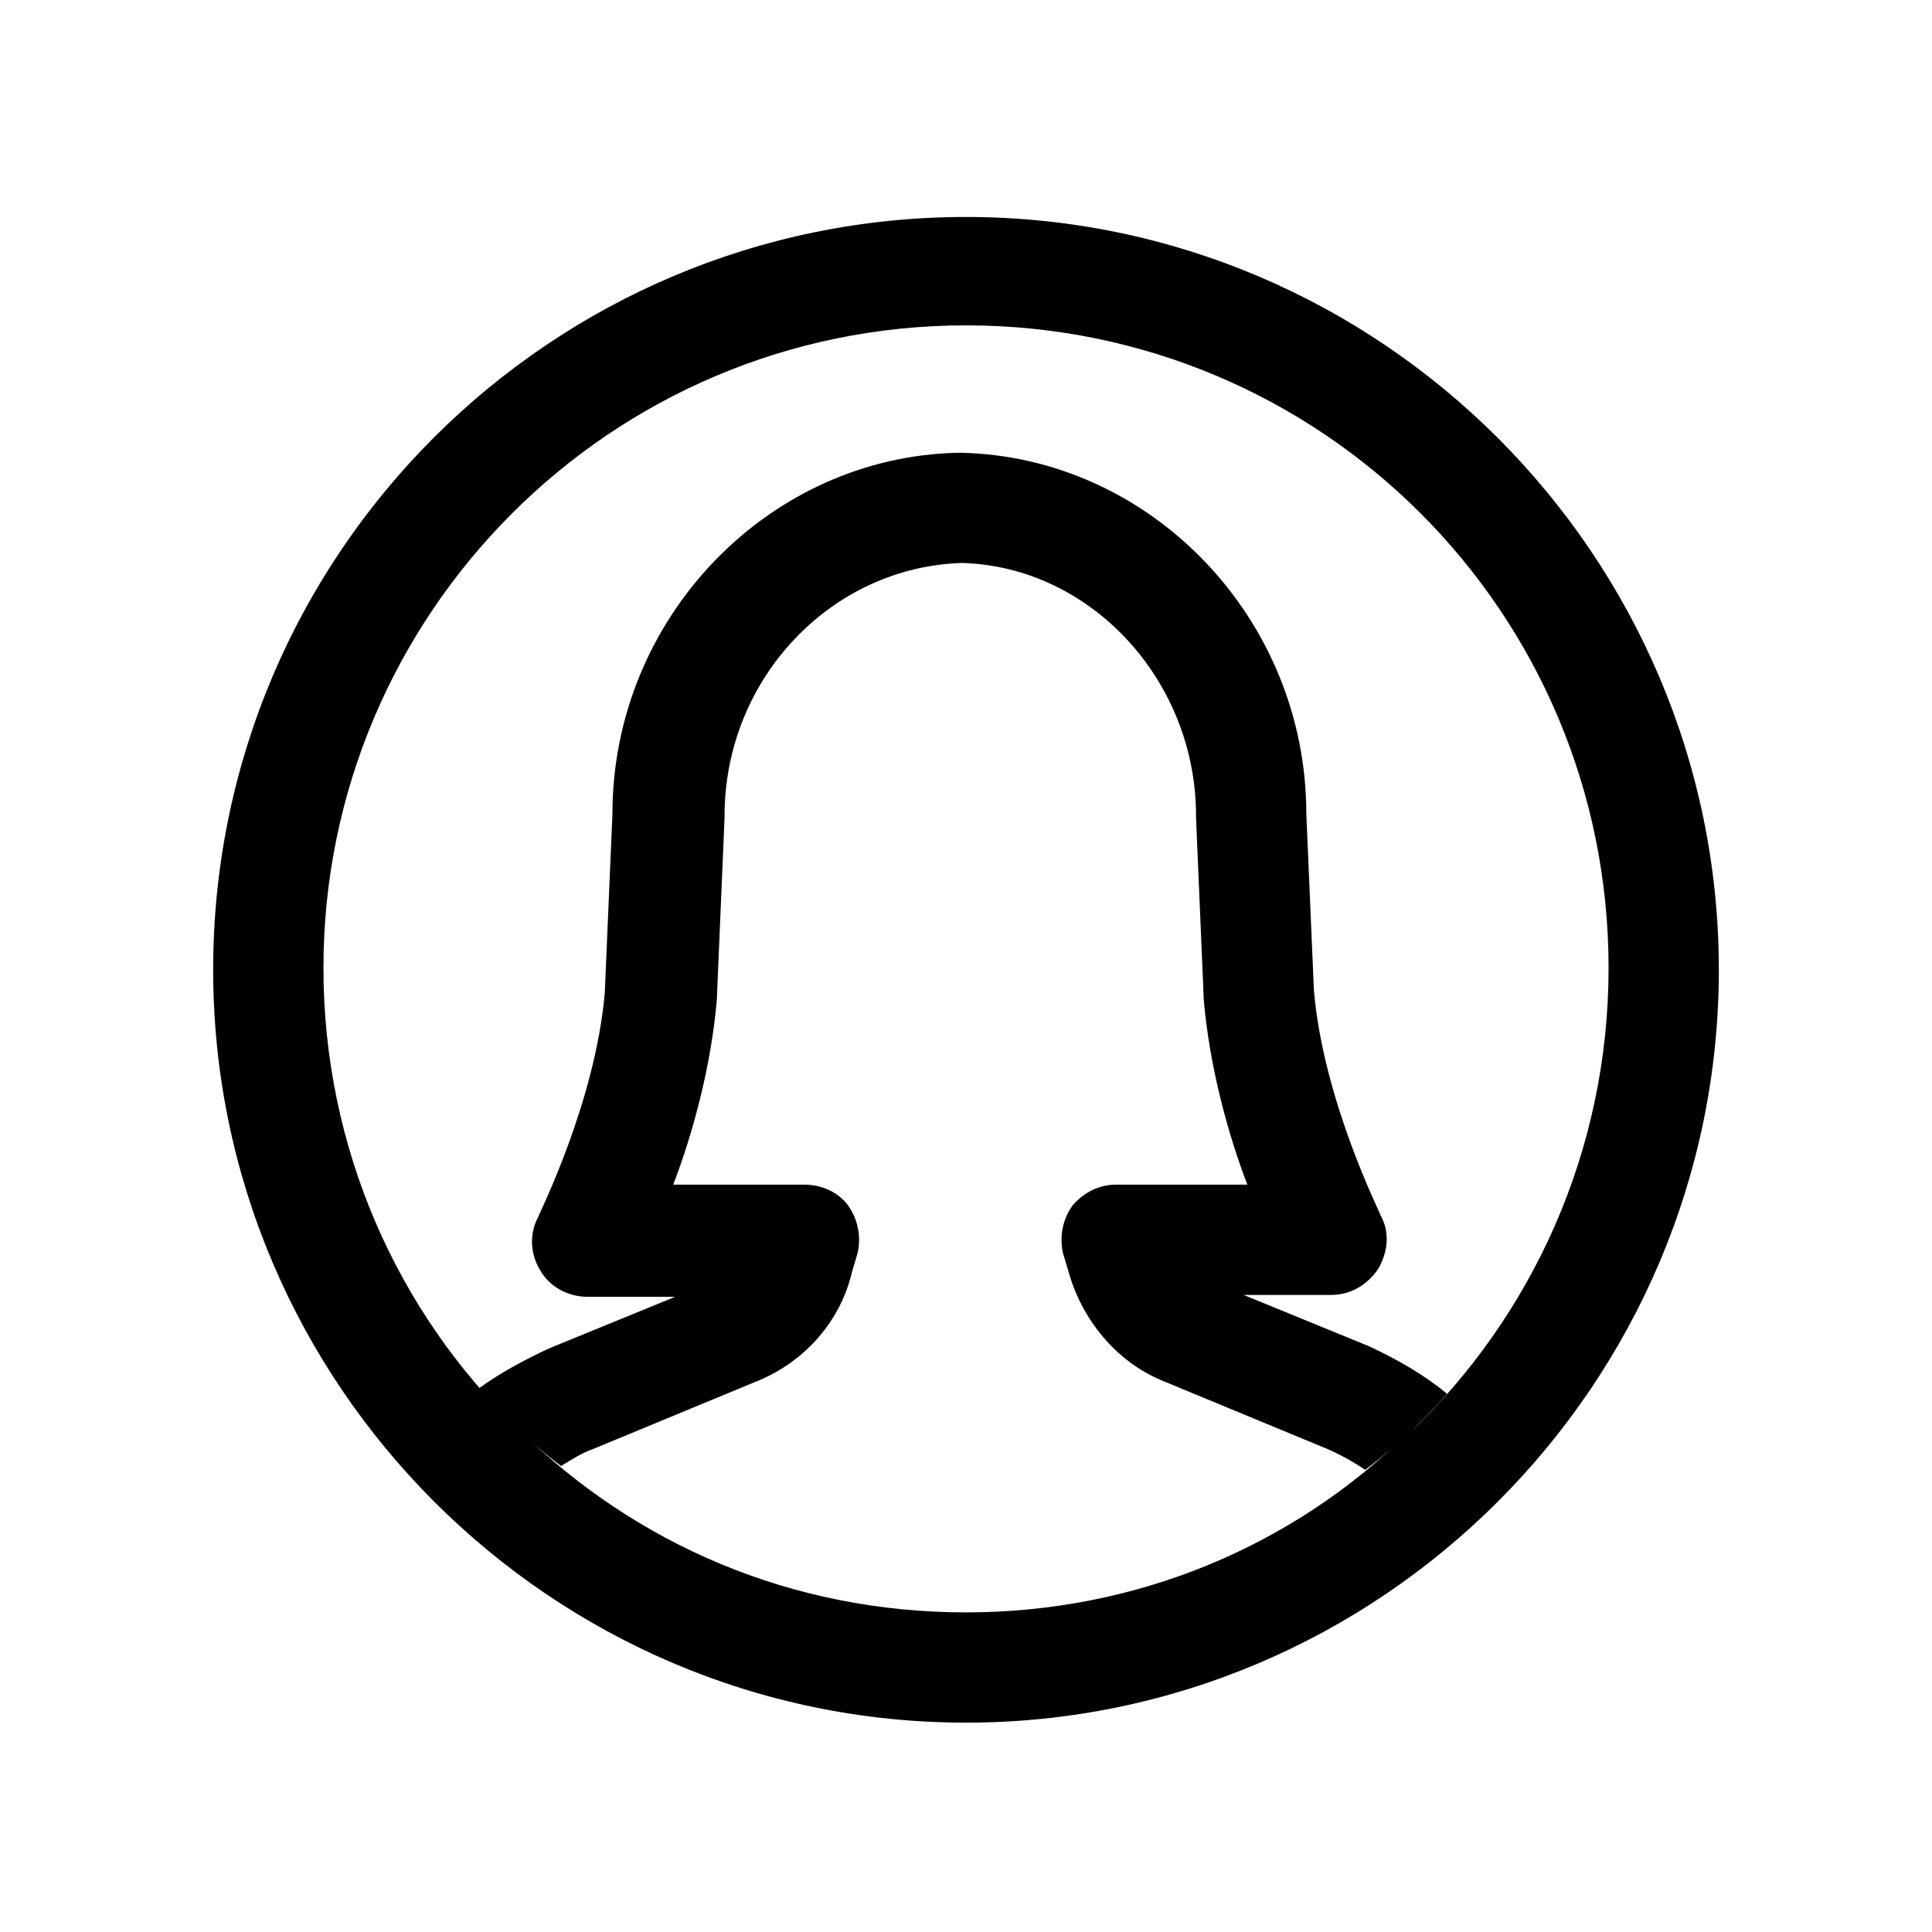
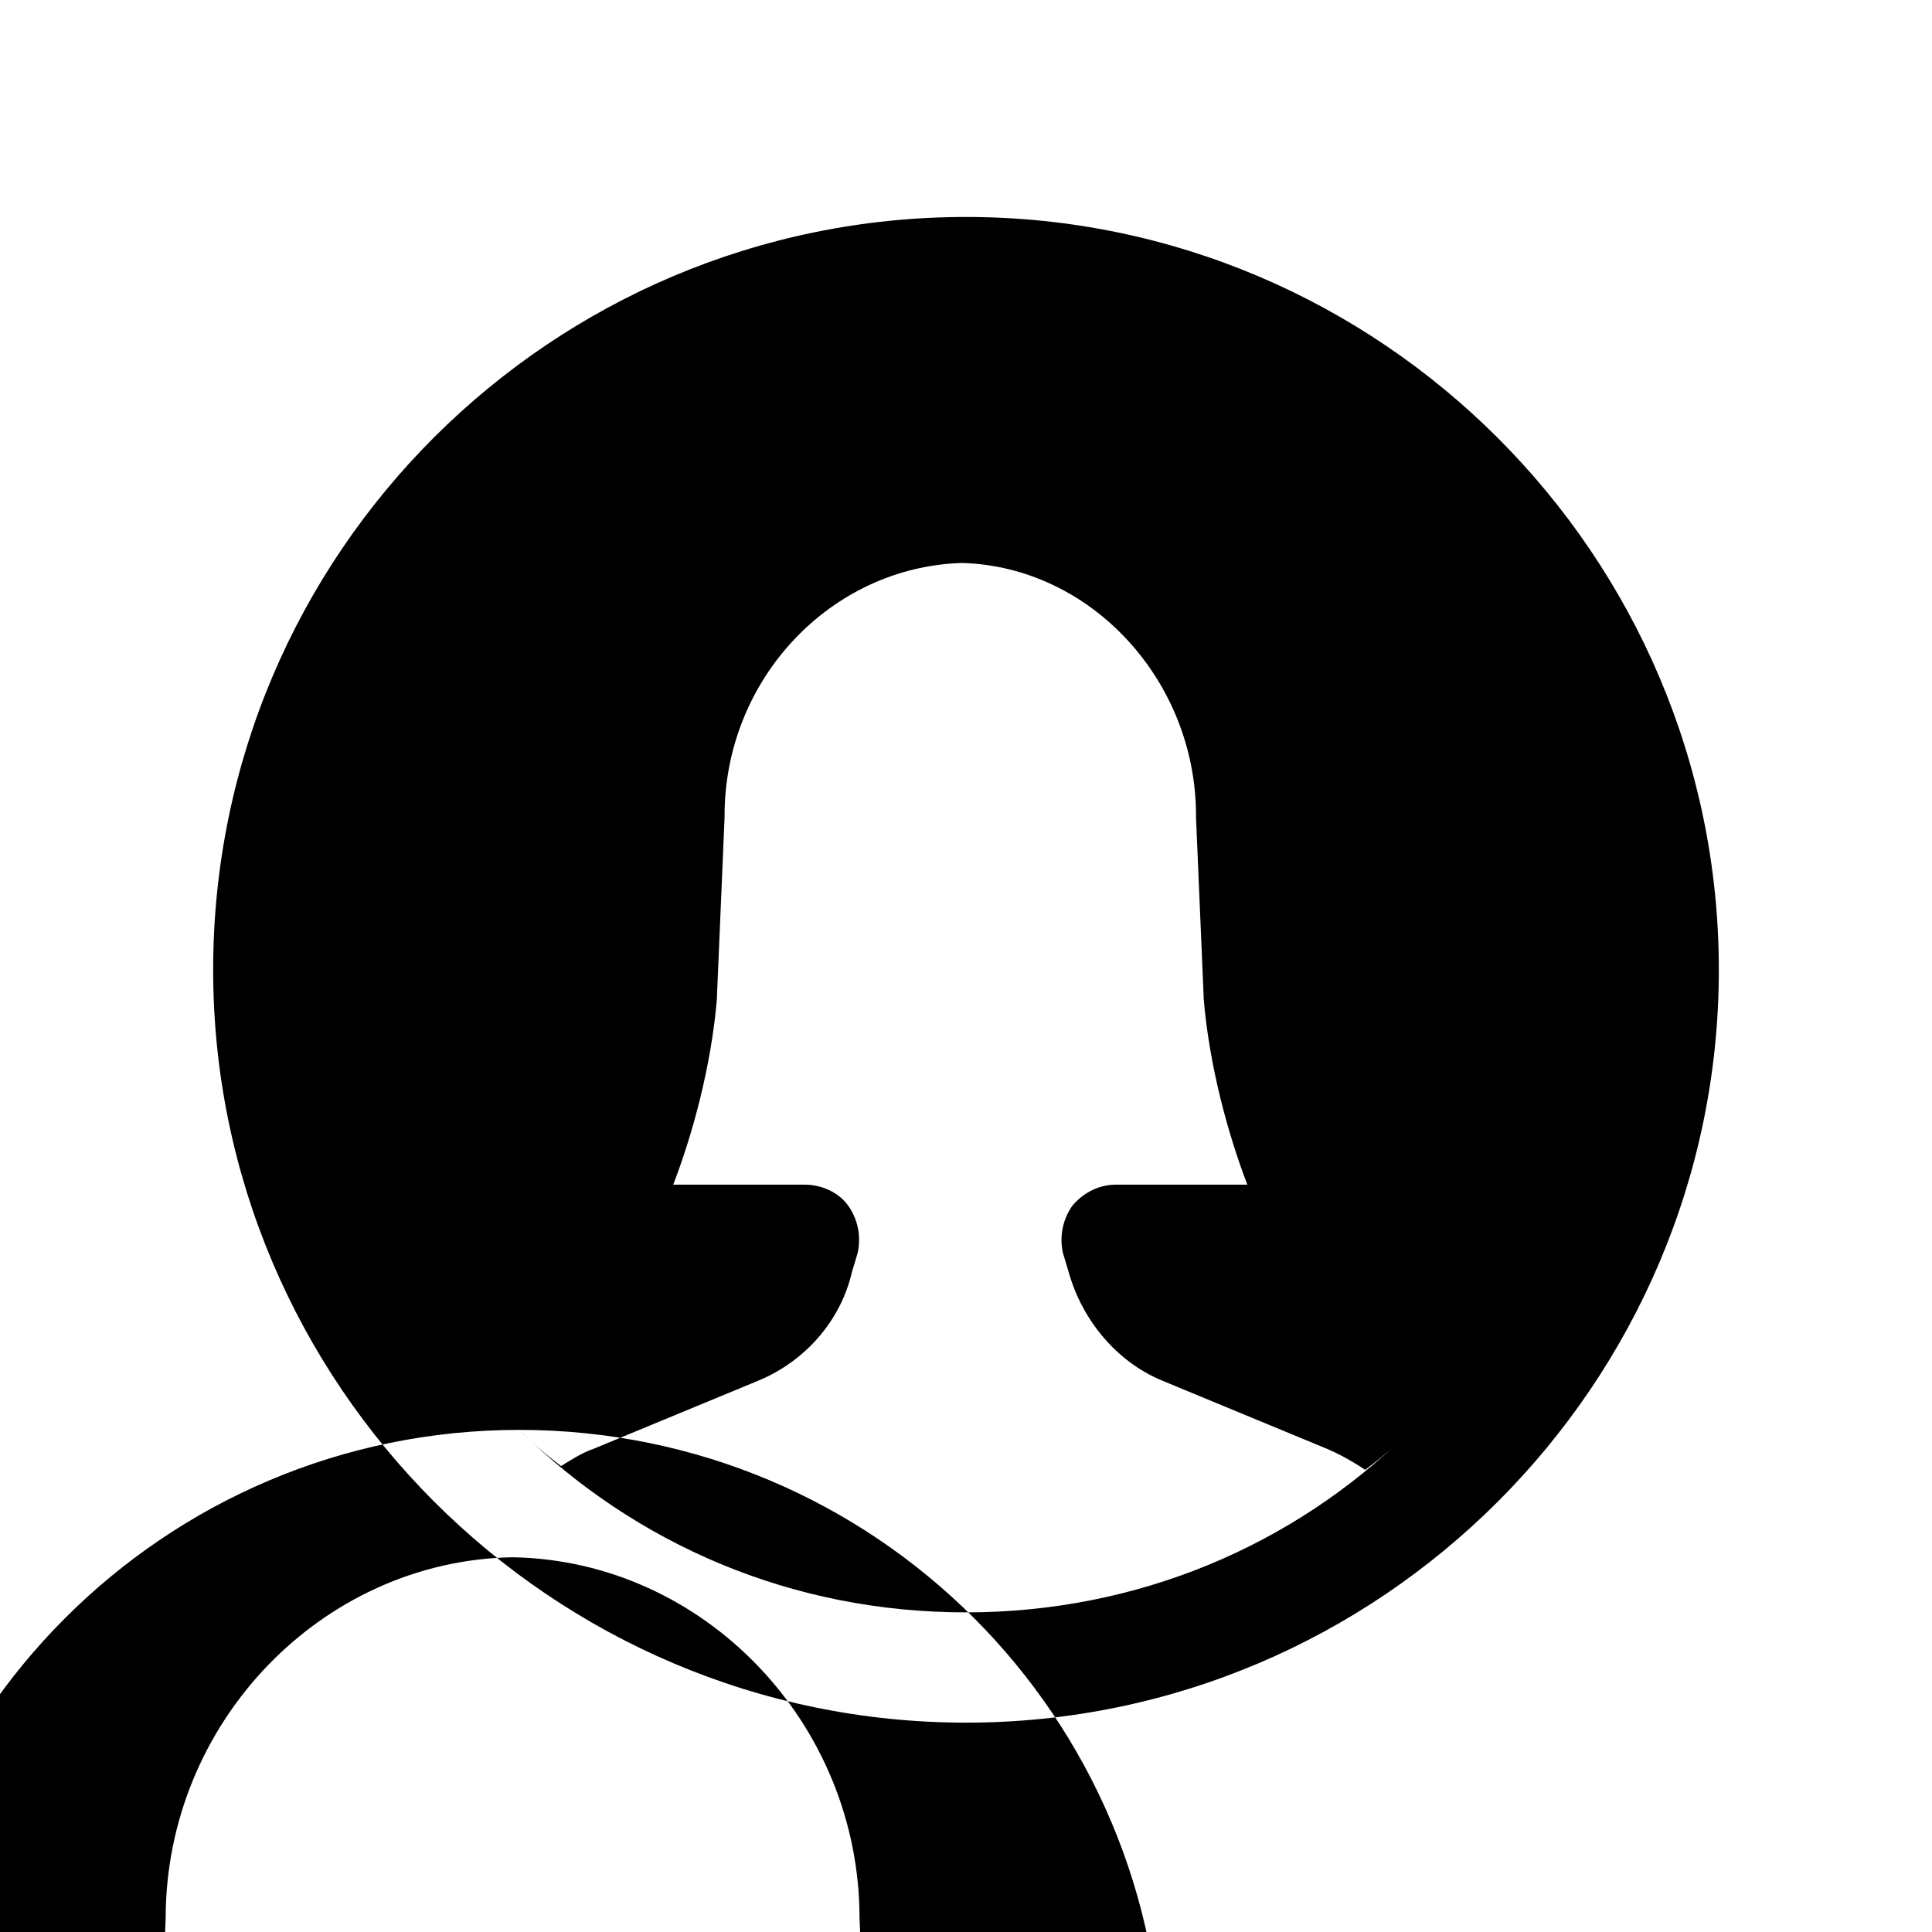
<svg xmlns="http://www.w3.org/2000/svg" fill="#000000" width="800px" height="800px" version="1.1" viewBox="144 144 512 512">
-   <path d="m400 600.52c109.83 0 199.51-89.68 199.51-199.51 0-109.83-89.68-199.51-199.51-199.51-109.83-0.004-199.51 89.172-199.51 199.51 0 109.83 89.68 199.51 199.51 199.51zm-118.4-77.586c3.527 3.527 7.055 6.551 11.082 9.574 2.519-1.512 5.543-3.527 8.566-4.535l43.832-18.137c12.09-5.039 21.664-15.617 24.688-28.719l1.512-5.039c1.008-4.535 0-9.07-2.519-12.594-2.519-3.527-7.055-5.543-11.586-5.543h-34.762c5.039-13.098 10.078-31.234 11.586-49.375v-0.504l2.016-47.359v-0.504c0-36.273 28.215-66 62.977-67.008 34.258 1.012 61.969 31.238 61.969 67.012v0.504l2.016 47.359v0.504c1.512 18.137 6.551 36.273 11.586 49.375h-34.762c-4.535 0-8.566 2.016-11.586 5.543-2.519 3.527-3.527 8.062-2.519 12.594l1.512 5.039c3.527 12.594 12.594 23.68 24.688 28.719l43.832 18.137c3.527 1.512 7.055 3.527 10.078 5.543 4.031-3.023 7.559-6.047 11.082-9.574-30.234 29.719-71.547 47.352-116.89 47.352-46.352 0-87.664-18.137-118.4-48.363zm118.4-292.71c94.211 0 170.29 76.074 170.29 170.29 0 48.367-20.152 92.195-52.898 123.43 3.527-3.527 7.055-7.055 10.078-10.578-6.047-5.039-13.098-9.07-20.656-12.594l-33.25-13.602h23.176c5.039 0 9.574-2.519 12.594-7.055 2.519-4.535 3.023-9.574 0.504-14.105 0-0.504-15.113-30.23-17.633-59.449l-2.016-46.855c0-51.891-41.312-94.715-91.691-95.723h-0.504c-50.383 1.008-91.691 43.832-91.691 95.723l-2.027 47.352c-2.519 29.223-17.633 58.945-17.633 59.449-2.519 4.535-2.016 10.078 0.504 14.105 2.519 4.535 7.559 7.055 12.594 7.055h23.176l-33.25 13.602c-6.551 3.023-13.098 6.551-18.641 10.578 3.023 3.527 6.551 7.559 10.078 10.578-31.738-30.73-51.387-74.059-51.387-121.92-0.004-93.703 76.07-170.28 170.29-170.28z" />
+   <path d="m400 600.52c109.83 0 199.51-89.68 199.51-199.51 0-109.83-89.68-199.51-199.51-199.51-109.83-0.004-199.51 89.172-199.51 199.51 0 109.83 89.68 199.51 199.51 199.51zm-118.4-77.586c3.527 3.527 7.055 6.551 11.082 9.574 2.519-1.512 5.543-3.527 8.566-4.535l43.832-18.137c12.09-5.039 21.664-15.617 24.688-28.719l1.512-5.039c1.008-4.535 0-9.07-2.519-12.594-2.519-3.527-7.055-5.543-11.586-5.543h-34.762c5.039-13.098 10.078-31.234 11.586-49.375v-0.504l2.016-47.359v-0.504c0-36.273 28.215-66 62.977-67.008 34.258 1.012 61.969 31.238 61.969 67.012v0.504l2.016 47.359v0.504c1.512 18.137 6.551 36.273 11.586 49.375h-34.762c-4.535 0-8.566 2.016-11.586 5.543-2.519 3.527-3.527 8.062-2.519 12.594l1.512 5.039c3.527 12.594 12.594 23.68 24.688 28.719l43.832 18.137c3.527 1.512 7.055 3.527 10.078 5.543 4.031-3.023 7.559-6.047 11.082-9.574-30.234 29.719-71.547 47.352-116.89 47.352-46.352 0-87.664-18.137-118.4-48.363zc94.211 0 170.29 76.074 170.29 170.29 0 48.367-20.152 92.195-52.898 123.43 3.527-3.527 7.055-7.055 10.078-10.578-6.047-5.039-13.098-9.07-20.656-12.594l-33.25-13.602h23.176c5.039 0 9.574-2.519 12.594-7.055 2.519-4.535 3.023-9.574 0.504-14.105 0-0.504-15.113-30.23-17.633-59.449l-2.016-46.855c0-51.891-41.312-94.715-91.691-95.723h-0.504c-50.383 1.008-91.691 43.832-91.691 95.723l-2.027 47.352c-2.519 29.223-17.633 58.945-17.633 59.449-2.519 4.535-2.016 10.078 0.504 14.105 2.519 4.535 7.559 7.055 12.594 7.055h23.176l-33.25 13.602c-6.551 3.023-13.098 6.551-18.641 10.578 3.023 3.527 6.551 7.559 10.078 10.578-31.738-30.73-51.387-74.059-51.387-121.92-0.004-93.703 76.07-170.28 170.29-170.28z" />
</svg>